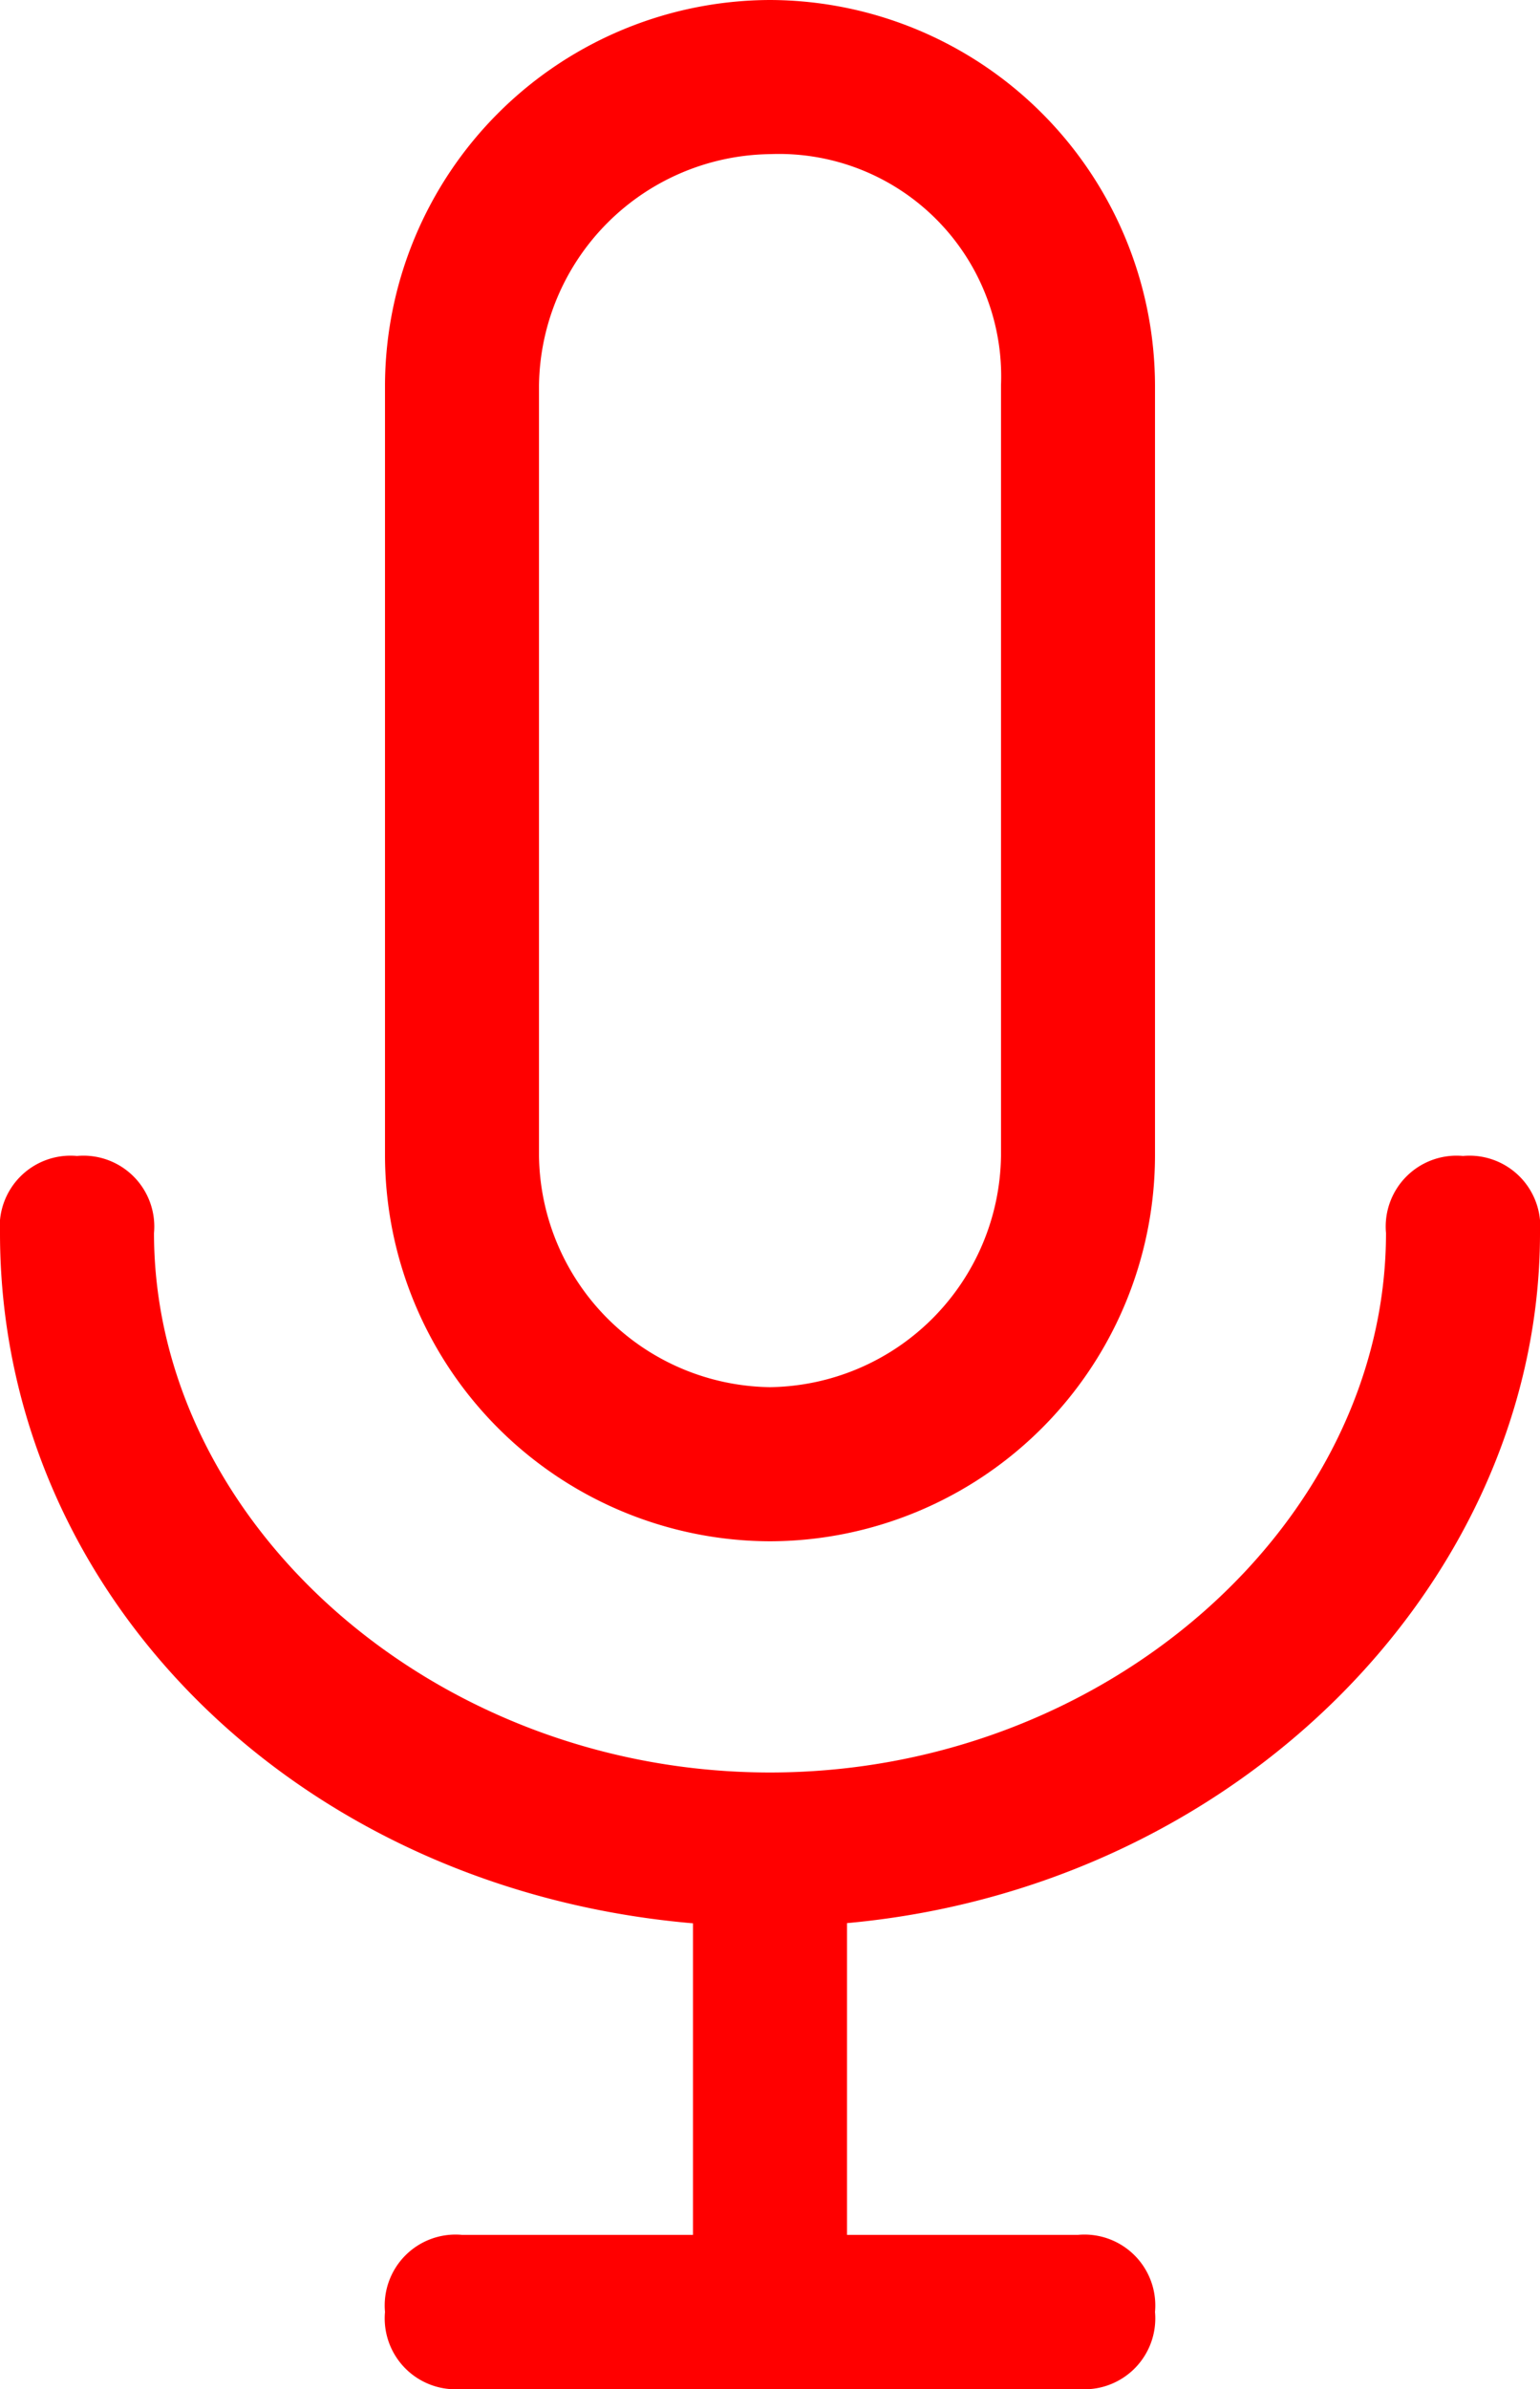
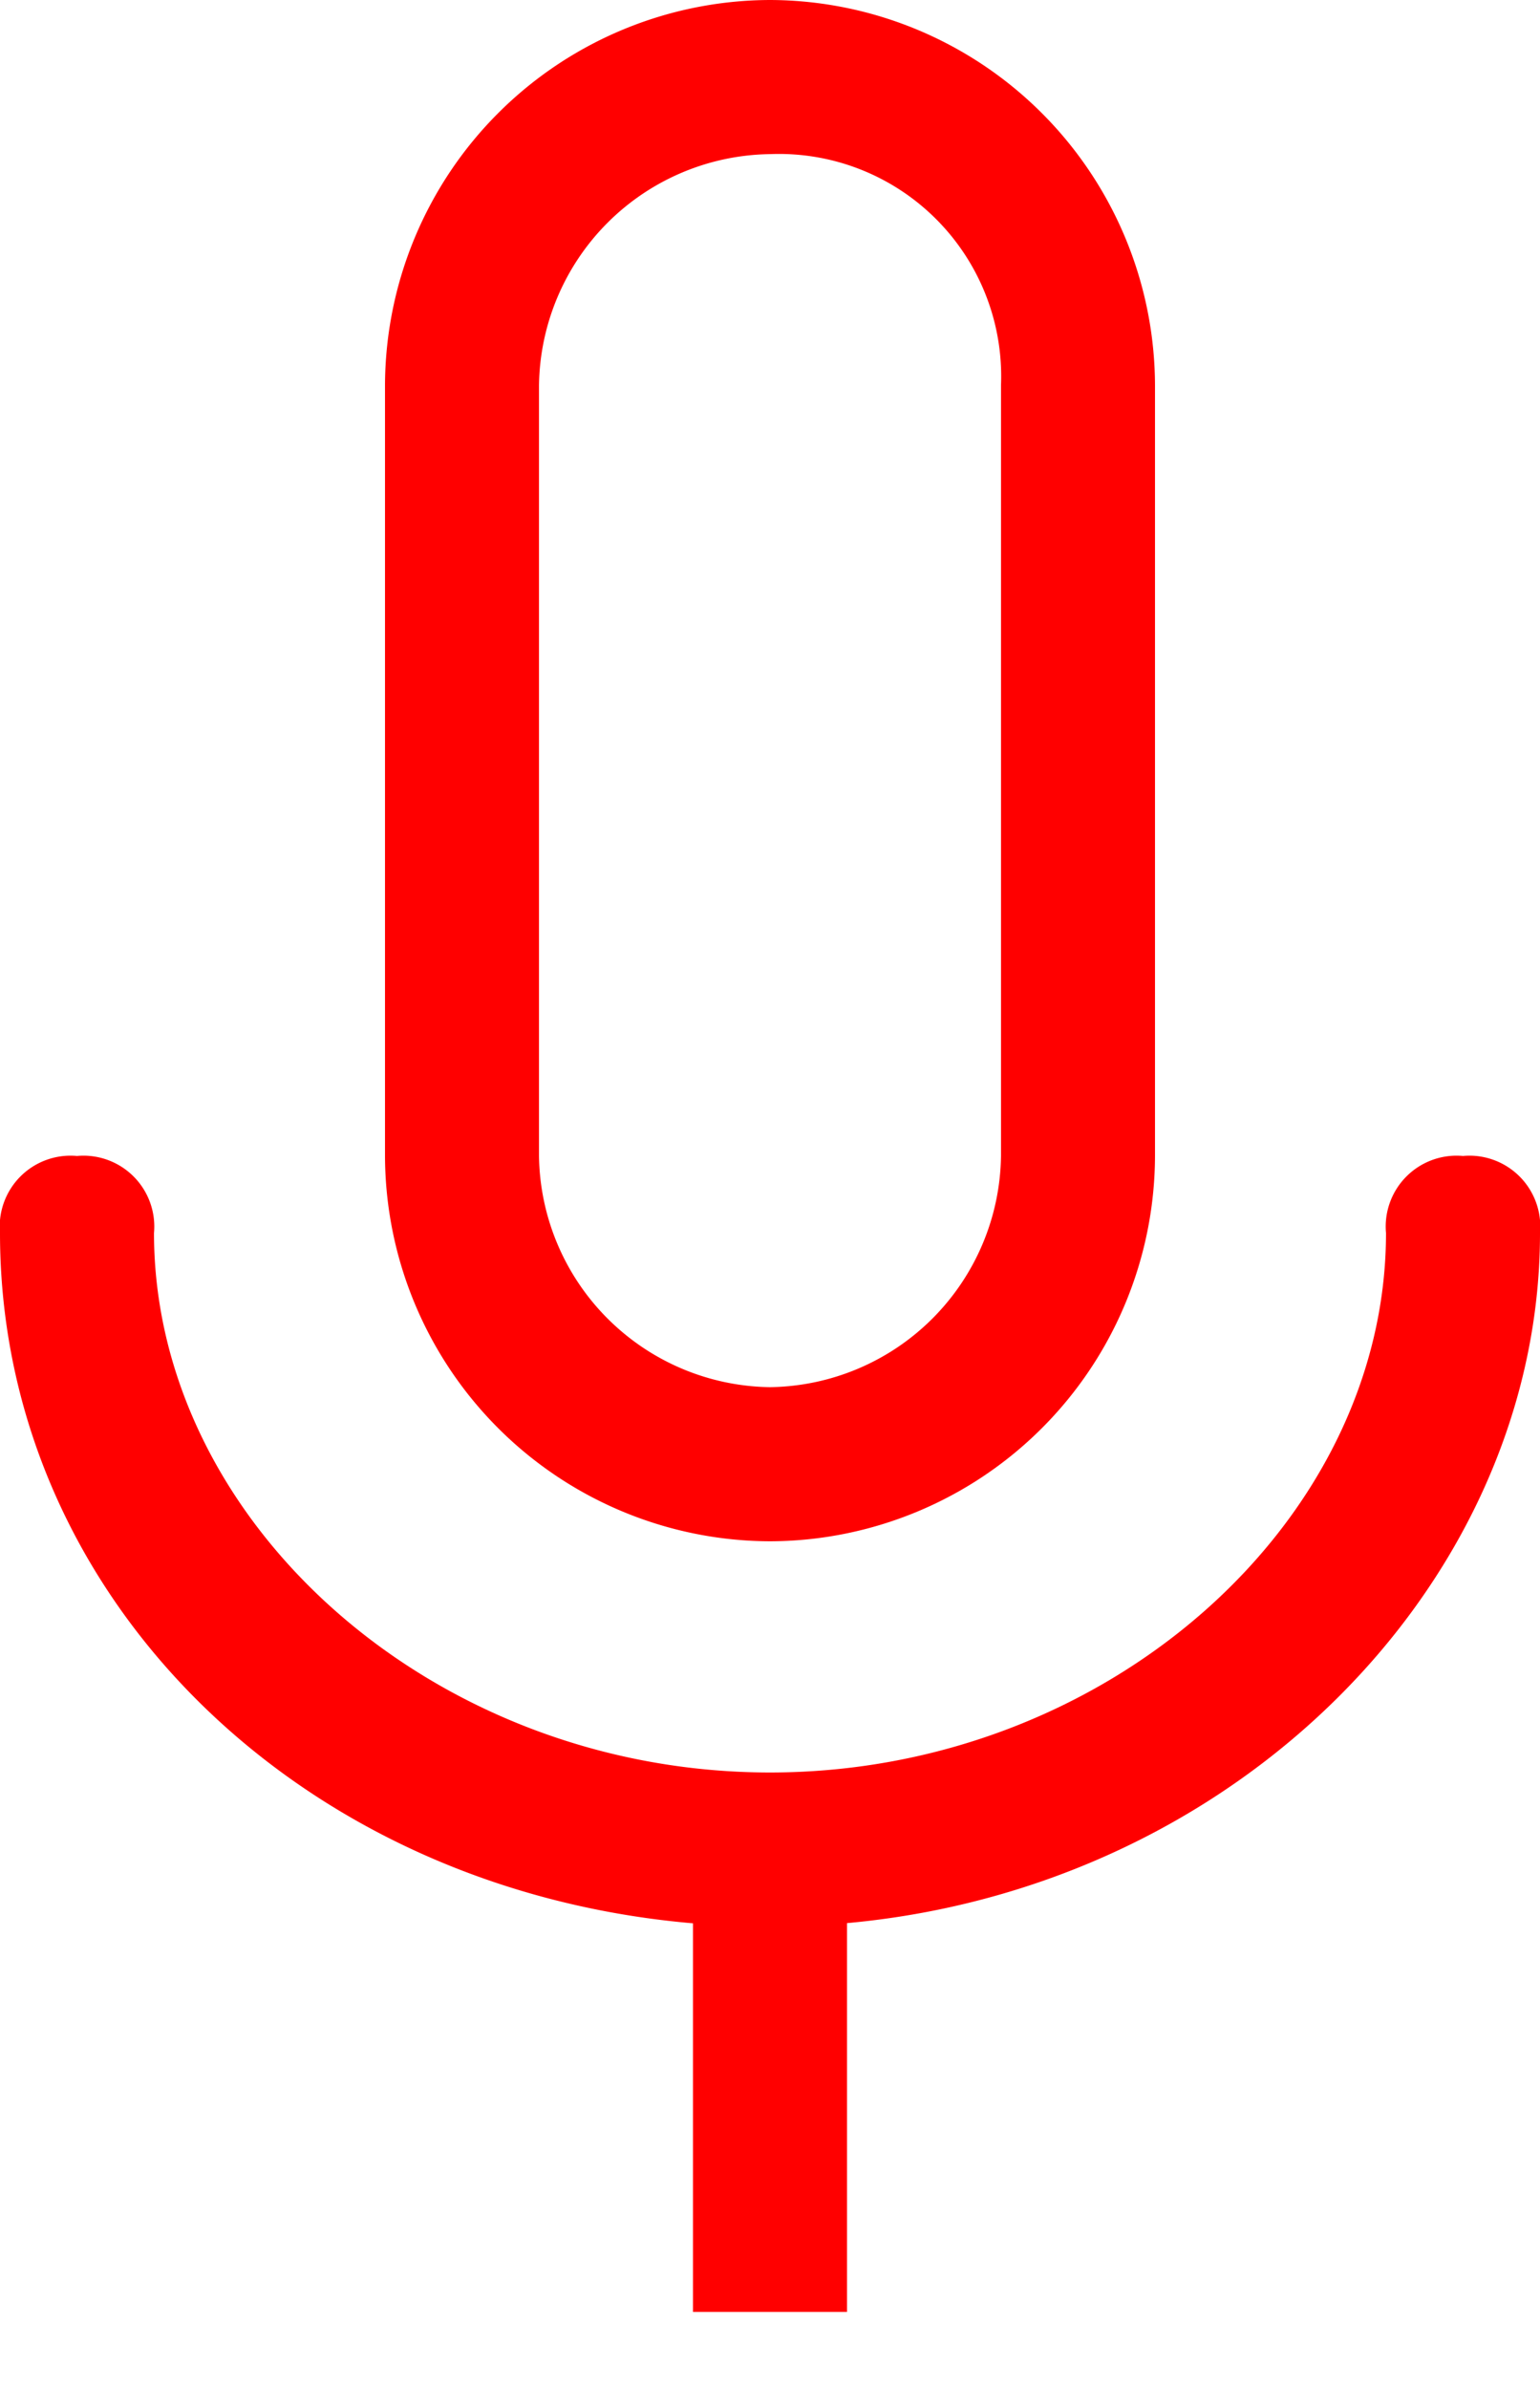
<svg xmlns="http://www.w3.org/2000/svg" width="16" height="24.8" viewBox="0 0 16 24.8">
  <defs>
    <clipPath id="clip-path">
      <path id="Path_549" data-name="Path 549" d="M0,0H16V-24.8H0Z" fill="none" />
    </clipPath>
  </defs>
  <g id="Group_166" data-name="Group 166" transform="translate(0 24.8)">
    <g id="Group_163" data-name="Group 163" clip-path="url(#clip-path)">
      <g id="Group_161" data-name="Group 161" transform="translate(8 -4.8)">
        <path id="Path_547" data-name="Path 547" d="M0,0C-4.5,0-8-3.2-8-7.2A.736.736,0,0,1-7.2-8a.736.736,0,0,1,.8.8c0,3,2.9,5.6,6.4,5.6S6.4-4.2,6.4-7.2A.736.736,0,0,1,7.2-8a.736.736,0,0,1,.8.8C8-3.4,4.5,0,0,0" fill="red" />
      </g>
      <g id="Group_162" data-name="Group 162" transform="translate(8 -8.8)">
        <path id="Path_548" data-name="Path 548" d="M0,0A4.012,4.012,0,0,1-4-4v-8a4.012,4.012,0,0,1,4-4,4.012,4.012,0,0,1,4,4v8A4.011,4.011,0,0,1,0,0M0-14.4A2.433,2.433,0,0,0-2.4-12v8A2.433,2.433,0,0,0,0-1.6,2.433,2.433,0,0,0,2.4-4v-8A2.309,2.309,0,0,0,0-14.4" fill="red" />
      </g>
    </g>
    <path id="Path_550" data-name="Path 550" d="M7.2-.8H8.8V-5.6H7.2Z" fill="red" />
    <g id="Group_165" data-name="Group 165" clip-path="url(#clip-path)">
      <g id="Group_164" data-name="Group 164" transform="translate(11.2)">
-         <path id="Path_551" data-name="Path 551" d="M0,0H-6.4a.736.736,0,0,1-.8-.8.736.736,0,0,1,.8-.8H0a.736.736,0,0,1,.8.8A.736.736,0,0,1,0,0" fill="red" />
-       </g>
+         </g>
    </g>
  </g>
</svg>